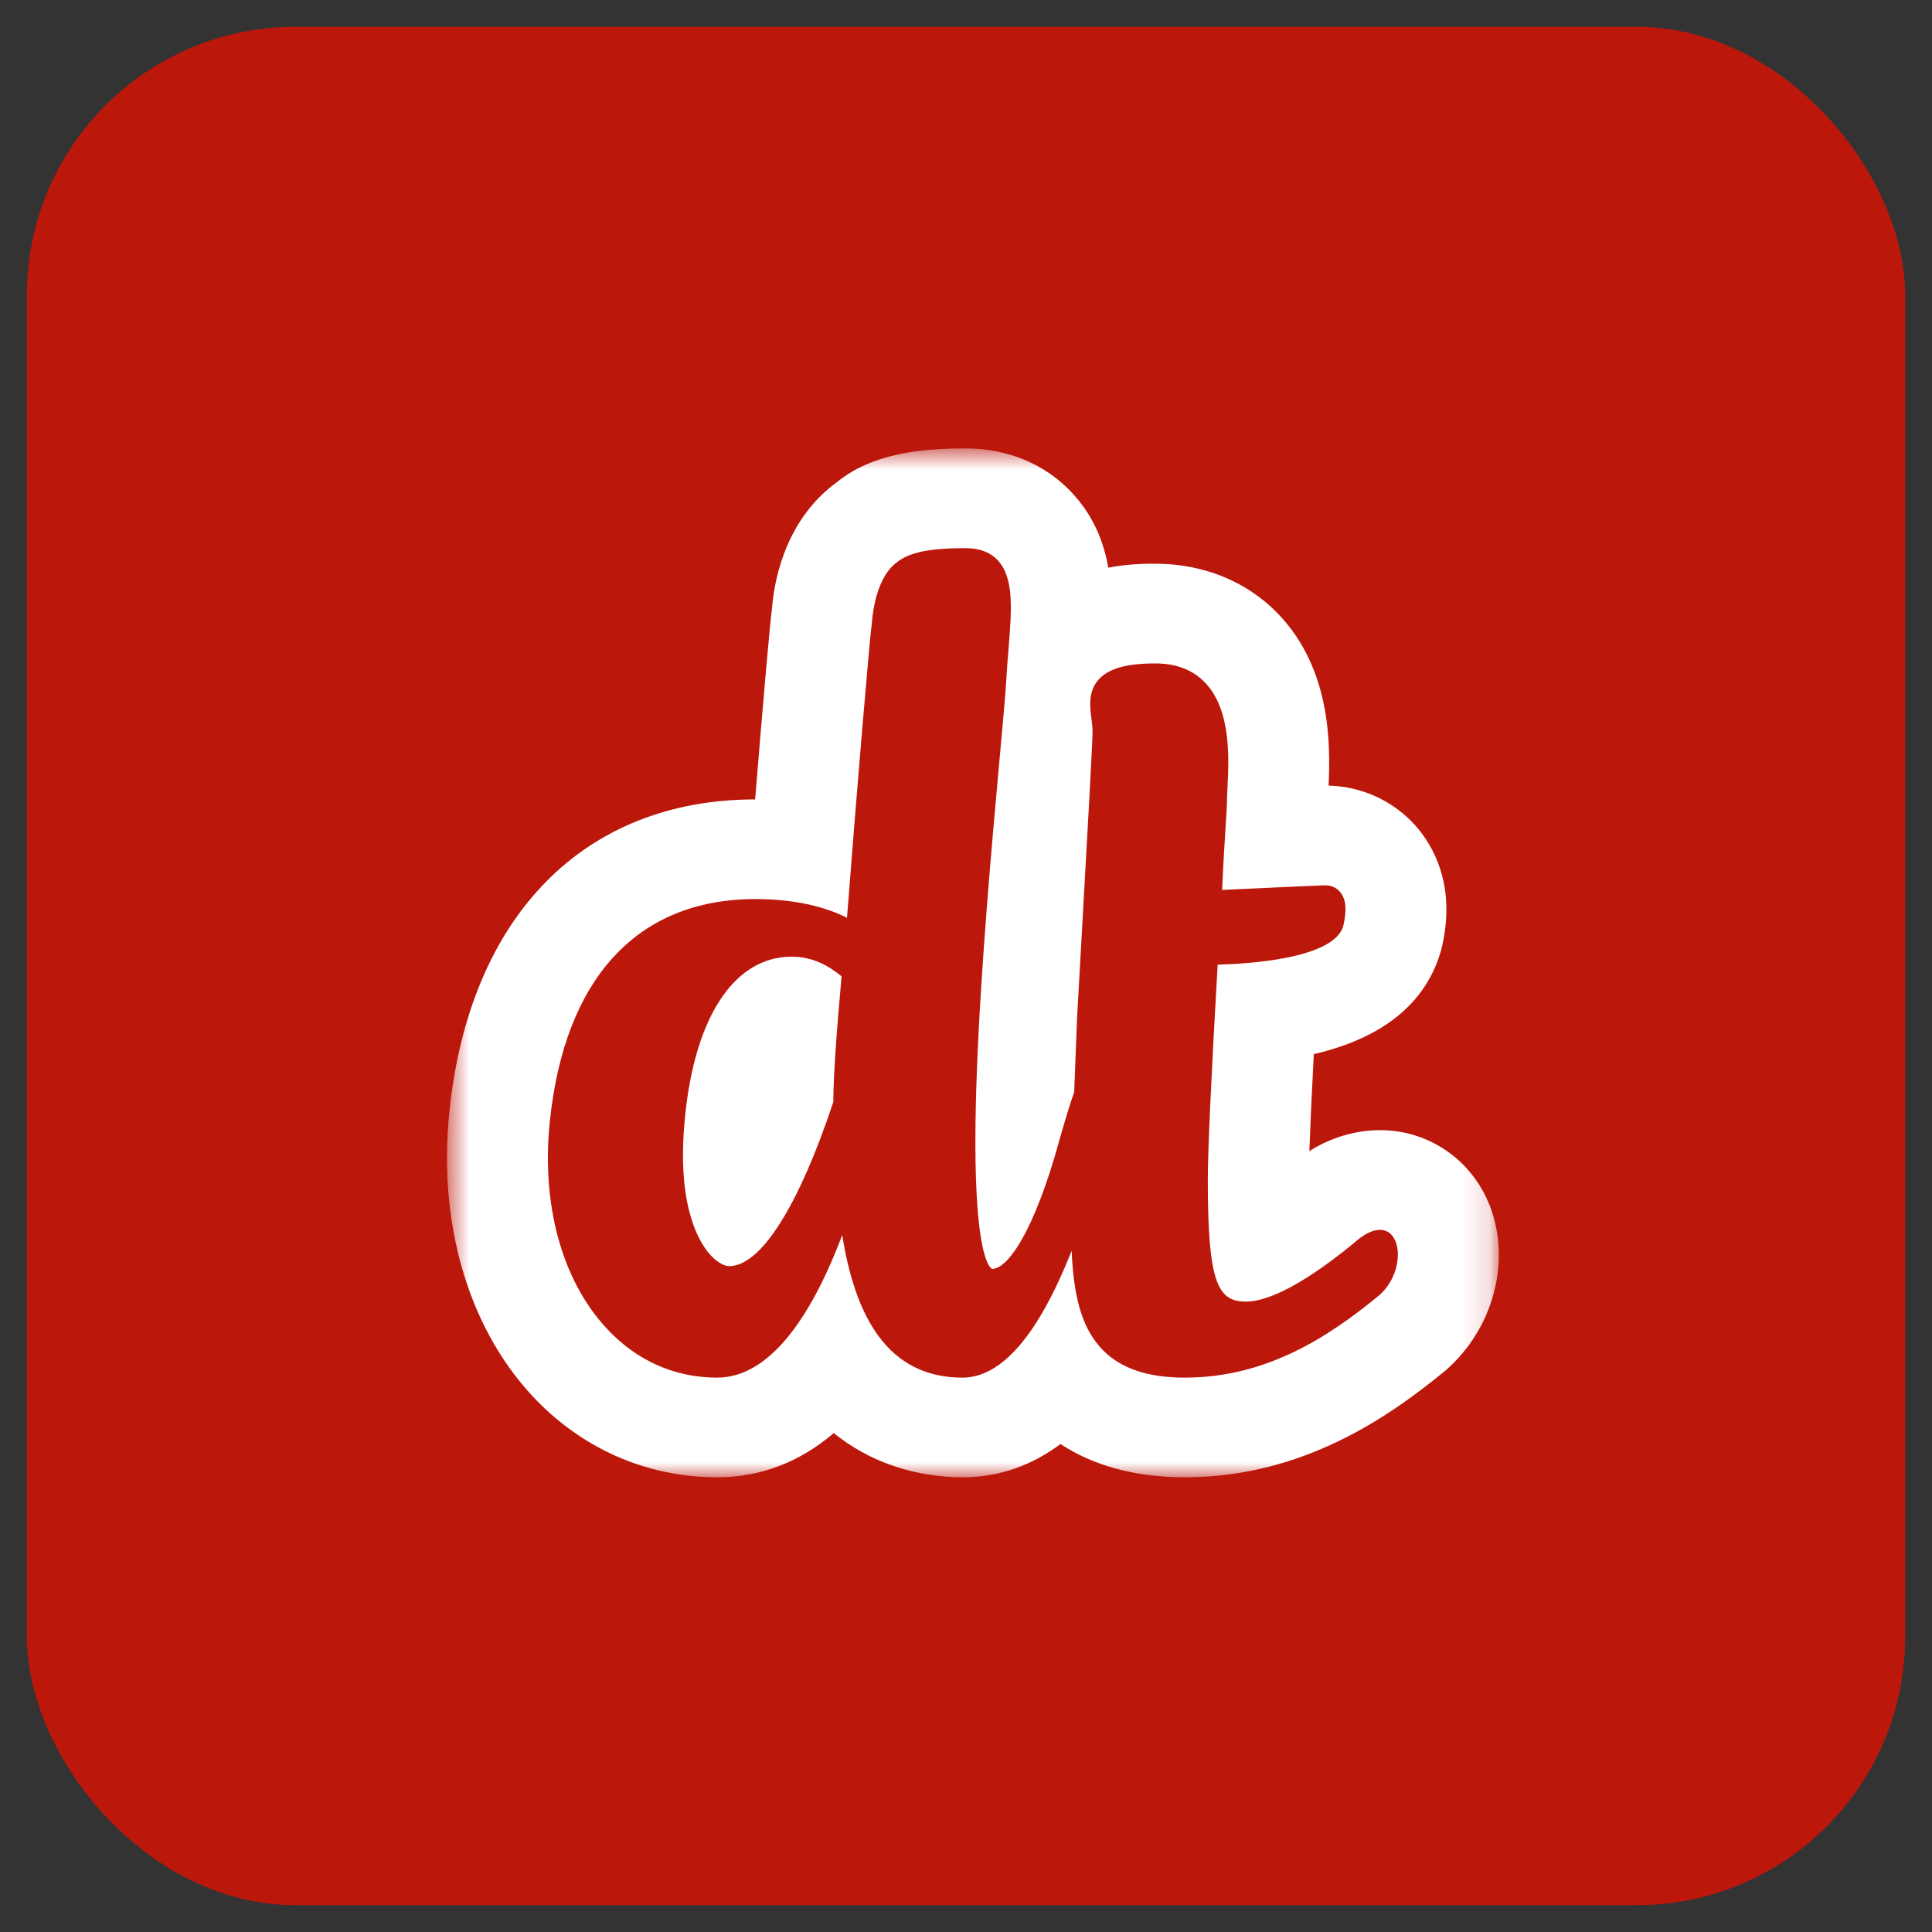
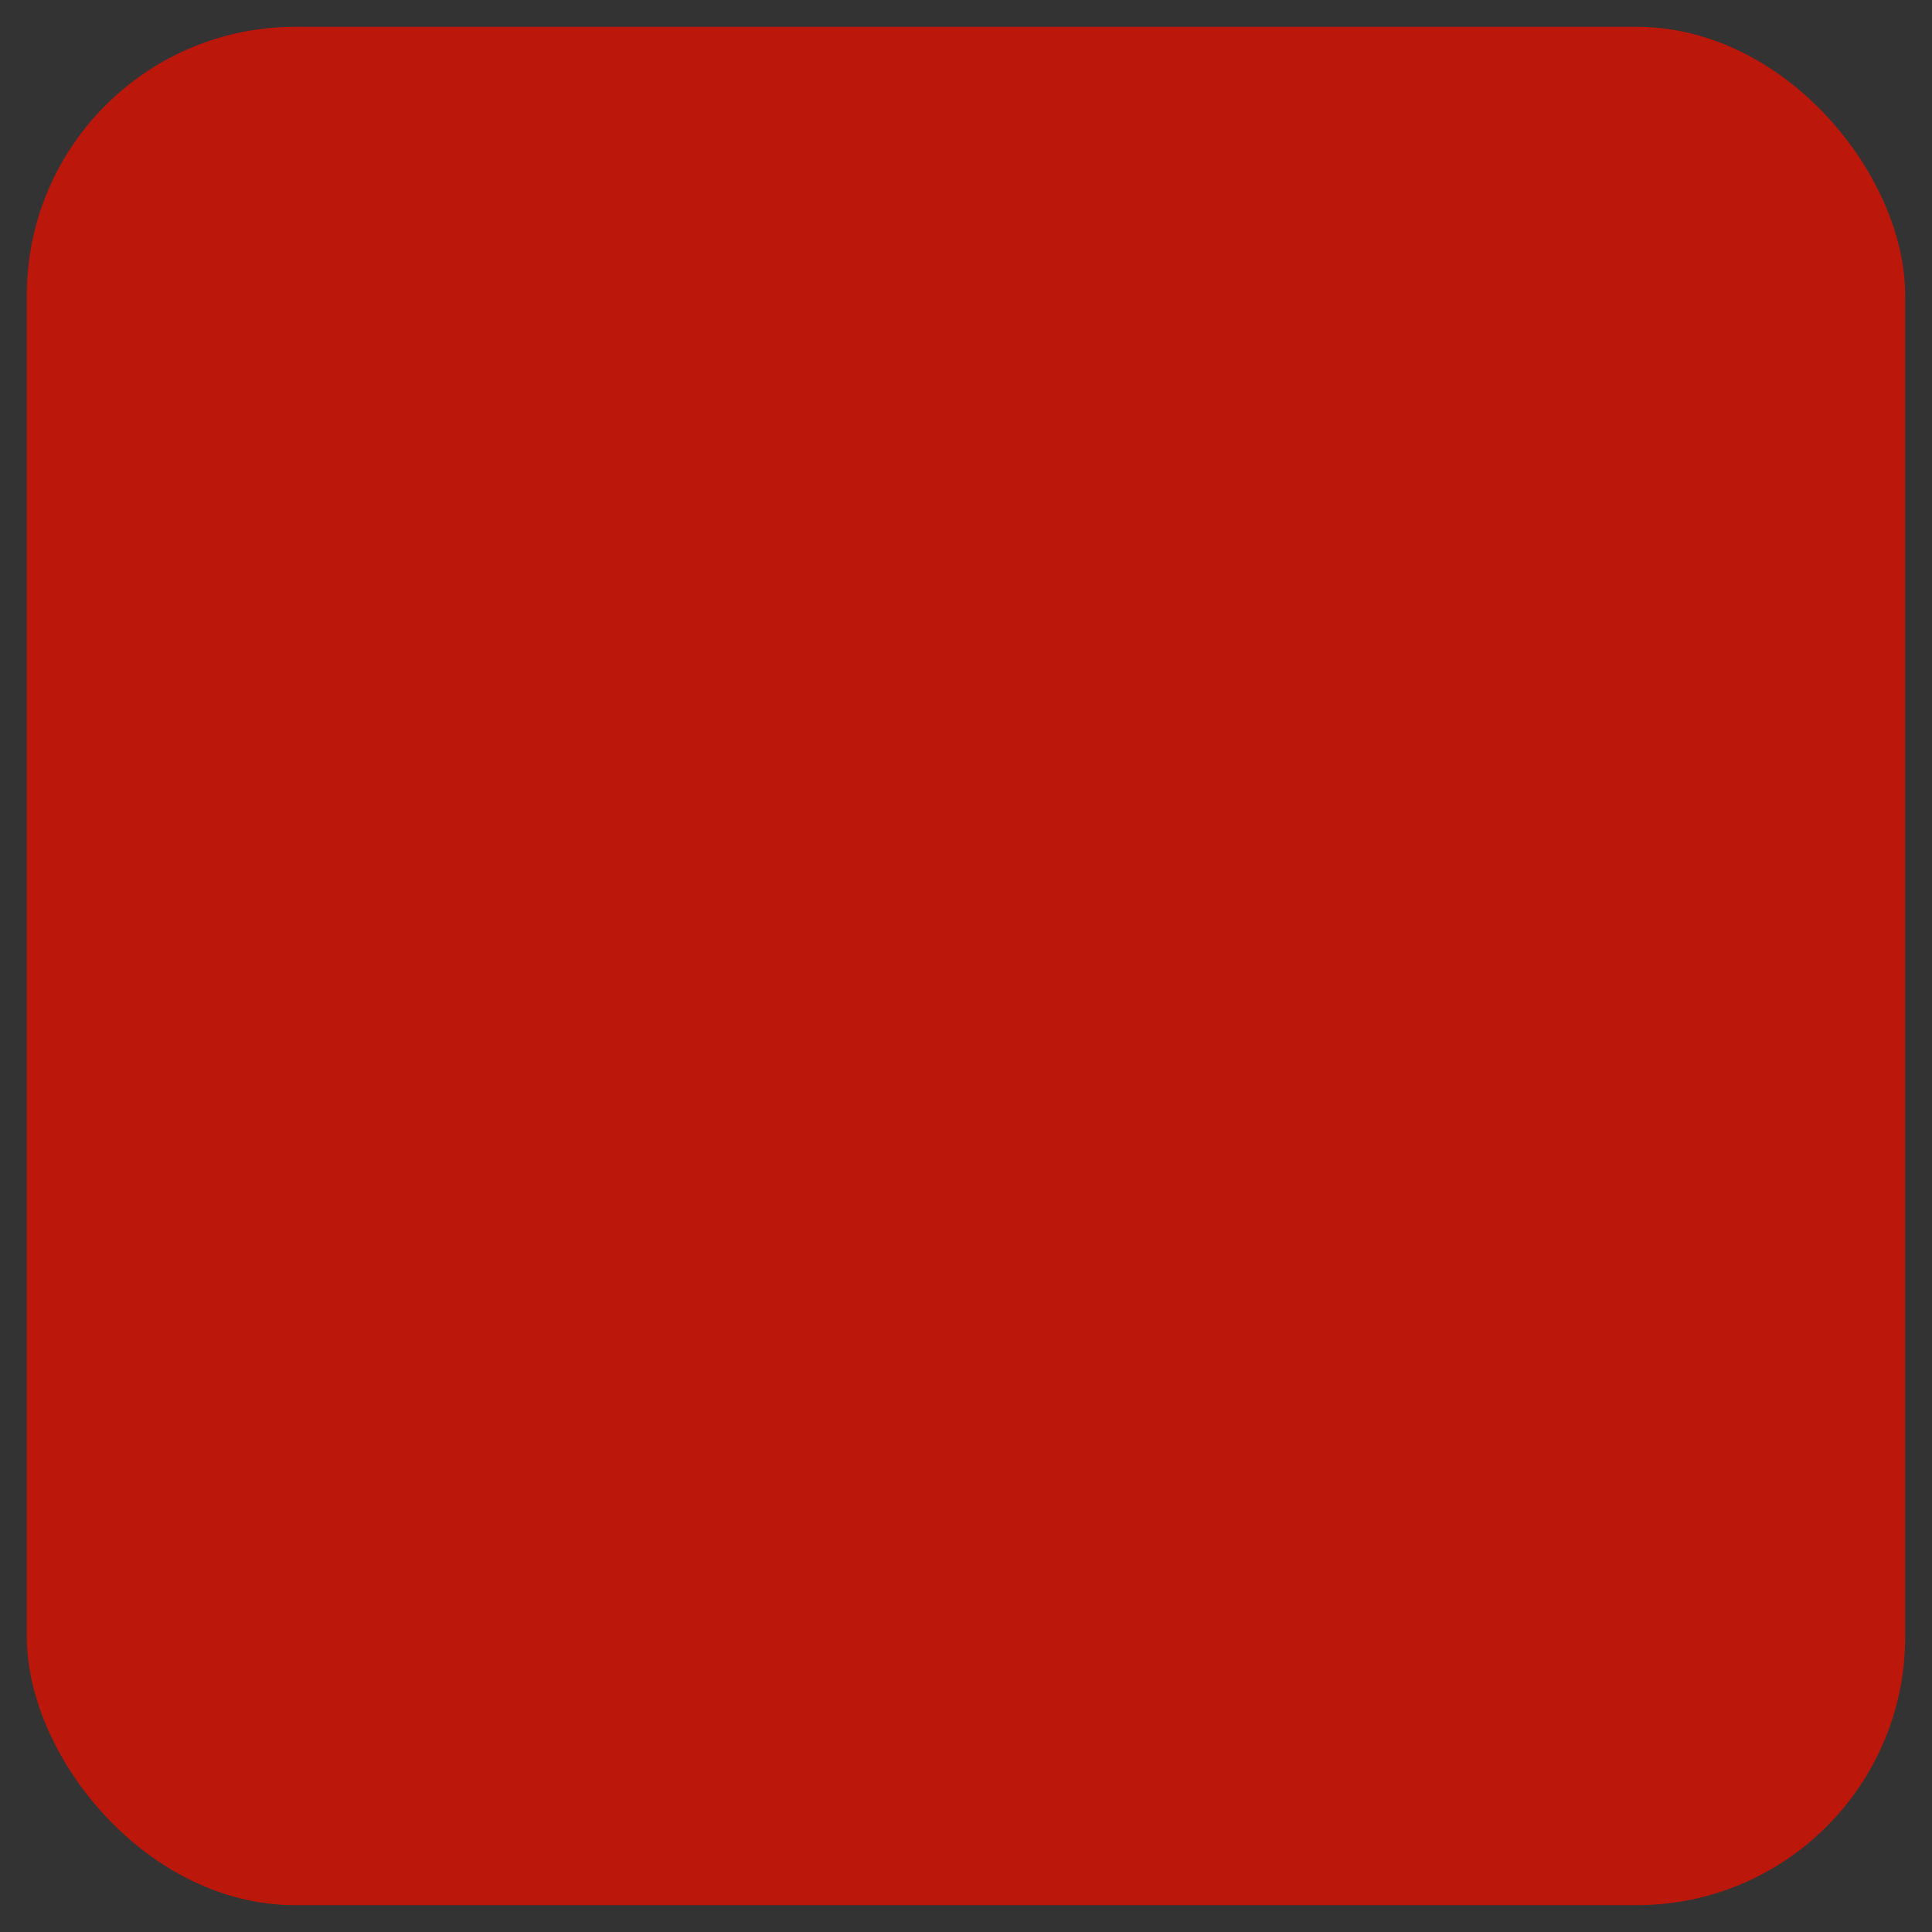
<svg xmlns="http://www.w3.org/2000/svg" width="72" height="72" viewBox="0 0 72 72" fill="none">
  <rect x="0" y="0" width="72" height="72" fill="#333333" stroke="none" />
  <rect x="1" y="1" width="70" height="70" rx="10" fill="#BC170B" />
-   <path fill-rule="evenodd" clip-rule="evenodd" d="M25.496 41.99C25.252 45.106 26.113 46.385 26.495 46.791C26.768 47.082 27.025 47.185 27.175 47.185C28.35 47.185 29.763 44.957 31.055 41.069C31.06 40.146 31.163 38.572 31.363 36.385C30.893 36.004 30.307 35.652 29.507 35.652C27.305 35.652 25.805 38.022 25.496 41.99Z" fill="white" />
  <mask id="mask0" mask-type="alpha" maskUnits="userSpaceOnUse" x="16" y="16" width="40" height="40">
    <path fill-rule="evenodd" clip-rule="evenodd" d="M16.658 16.712H55.858V55.054H16.658V16.712Z" fill="white" />
  </mask>
  <g mask="url(#mask0)">
-     <path fill-rule="evenodd" clip-rule="evenodd" d="M51.397 48.273C49.504 49.837 47.174 51.34 44.161 51.34C42.79 51.34 41.792 51.008 41.112 50.326C40.27 49.48 40.006 48.205 39.937 46.615C38.694 49.751 37.328 51.34 35.87 51.34C33.425 51.34 31.951 49.599 31.388 46.028C30.363 48.737 28.83 51.34 26.722 51.34C25.127 51.34 23.693 50.694 22.574 49.471C20.933 47.678 20.173 44.884 20.489 41.807C21.037 36.454 23.758 33.506 28.149 33.506C29.73 33.506 30.83 33.835 31.565 34.202C31.936 29.369 32.414 23.747 32.491 23.212C32.533 22.693 32.707 21.476 33.422 20.958C33.887 20.582 34.636 20.428 35.999 20.428C36.504 20.428 36.902 20.581 37.182 20.879C37.8 21.541 37.703 22.728 37.581 24.229C37.551 24.603 37.519 24.993 37.498 25.392C37.464 25.95 37.37 26.975 37.252 28.276C36.972 31.366 36.547 36.036 36.401 40.029C36.154 46.778 36.891 47.257 36.976 47.289C37.524 47.288 38.515 46.015 39.497 42.432C39.712 41.672 39.888 41.106 40.032 40.698L40.14 37.91C40.206 36.714 40.277 35.469 40.345 34.266C40.535 30.885 40.716 27.692 40.716 27.23C40.716 27.1 40.696 26.951 40.676 26.794C40.617 26.338 40.544 25.772 40.94 25.326C41.307 24.915 41.98 24.724 43.058 24.724C43.83 24.724 44.452 24.963 44.905 25.435C45.892 26.459 45.799 28.284 45.743 29.374C45.734 29.565 45.725 29.73 45.725 29.858C45.725 30.026 45.705 30.347 45.673 30.835C45.635 31.441 45.584 32.241 45.546 33.166C46.896 33.1 49.273 32.993 49.351 32.993L49.385 32.992C49.616 32.992 49.818 33.086 49.955 33.257C50.163 33.518 50.198 33.924 50.061 34.5C49.731 35.725 46.539 35.919 45.379 35.95C45.148 39.931 45.011 42.911 45.011 43.962C45.011 47.821 45.383 48.507 46.432 48.507C47.059 48.507 48.257 48.126 50.436 46.342C52.147 44.787 52.649 47.184 51.397 48.273ZM55.532 44.966C54.87 43.235 53.259 42.117 51.427 42.117C50.742 42.117 49.772 42.281 48.796 42.899C48.825 42.092 48.877 40.904 48.961 39.286C50.955 38.821 53.069 37.773 53.723 35.351C54.233 33.201 53.561 31.776 52.889 30.932C52.061 29.913 50.837 29.314 49.513 29.276C49.584 27.73 49.602 24.922 47.629 22.873C46.47 21.669 44.846 21.008 43.058 21.008C42.712 21.008 42.063 21.009 41.303 21.155C41.13 20.175 40.742 19.21 39.944 18.358C38.953 17.296 37.552 16.712 36 16.712C34.388 16.712 32.539 16.874 31.201 17.96C29.396 19.263 28.868 21.373 28.769 22.685C28.69 23.236 28.409 26.51 28.142 29.792C21.754 29.795 17.494 34.147 16.746 41.434C16.323 45.552 17.43 49.39 19.784 51.963C21.609 53.957 24.072 55.054 26.722 55.054C28.332 55.054 29.785 54.503 31.073 53.406C32.817 54.817 34.758 55.054 35.869 55.054C37.322 55.054 38.527 54.556 39.522 53.815C40.779 54.636 42.332 55.054 44.161 55.054C48.539 55.054 51.763 52.812 53.884 51.062C55.642 49.53 56.32 47.025 55.532 44.966Z" fill="white" />
-   </g>
+     </g>
</svg>